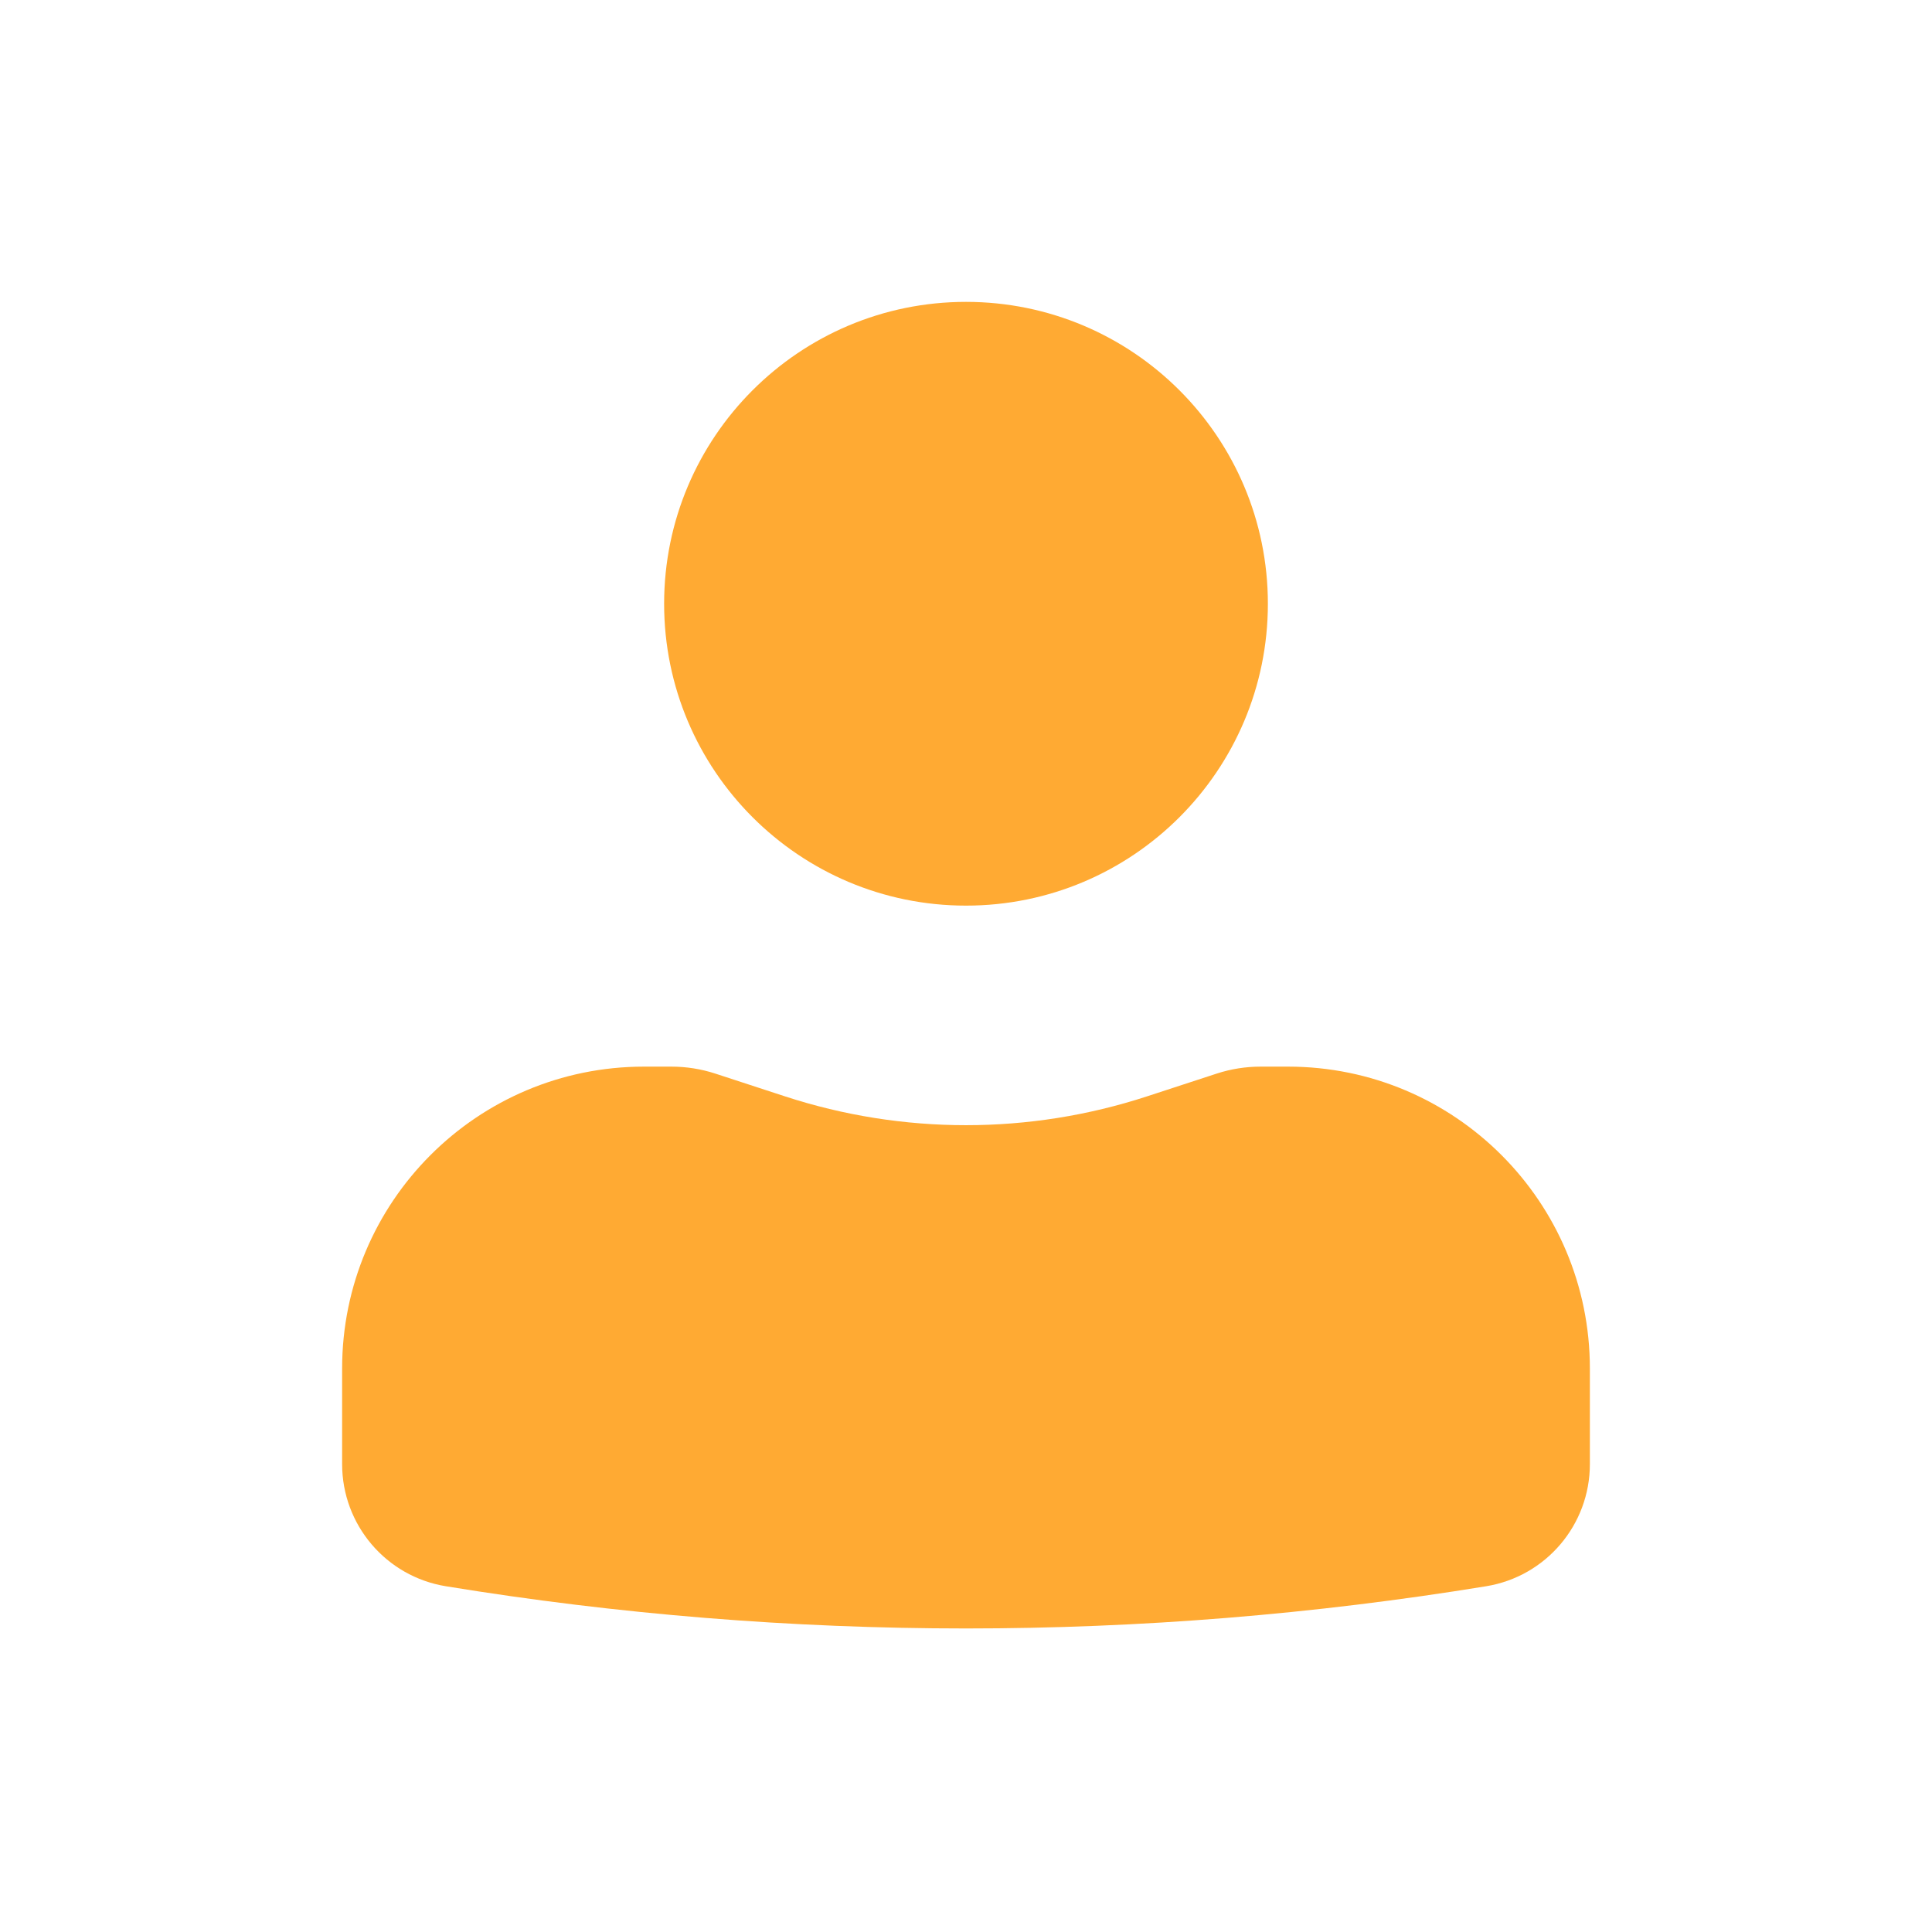
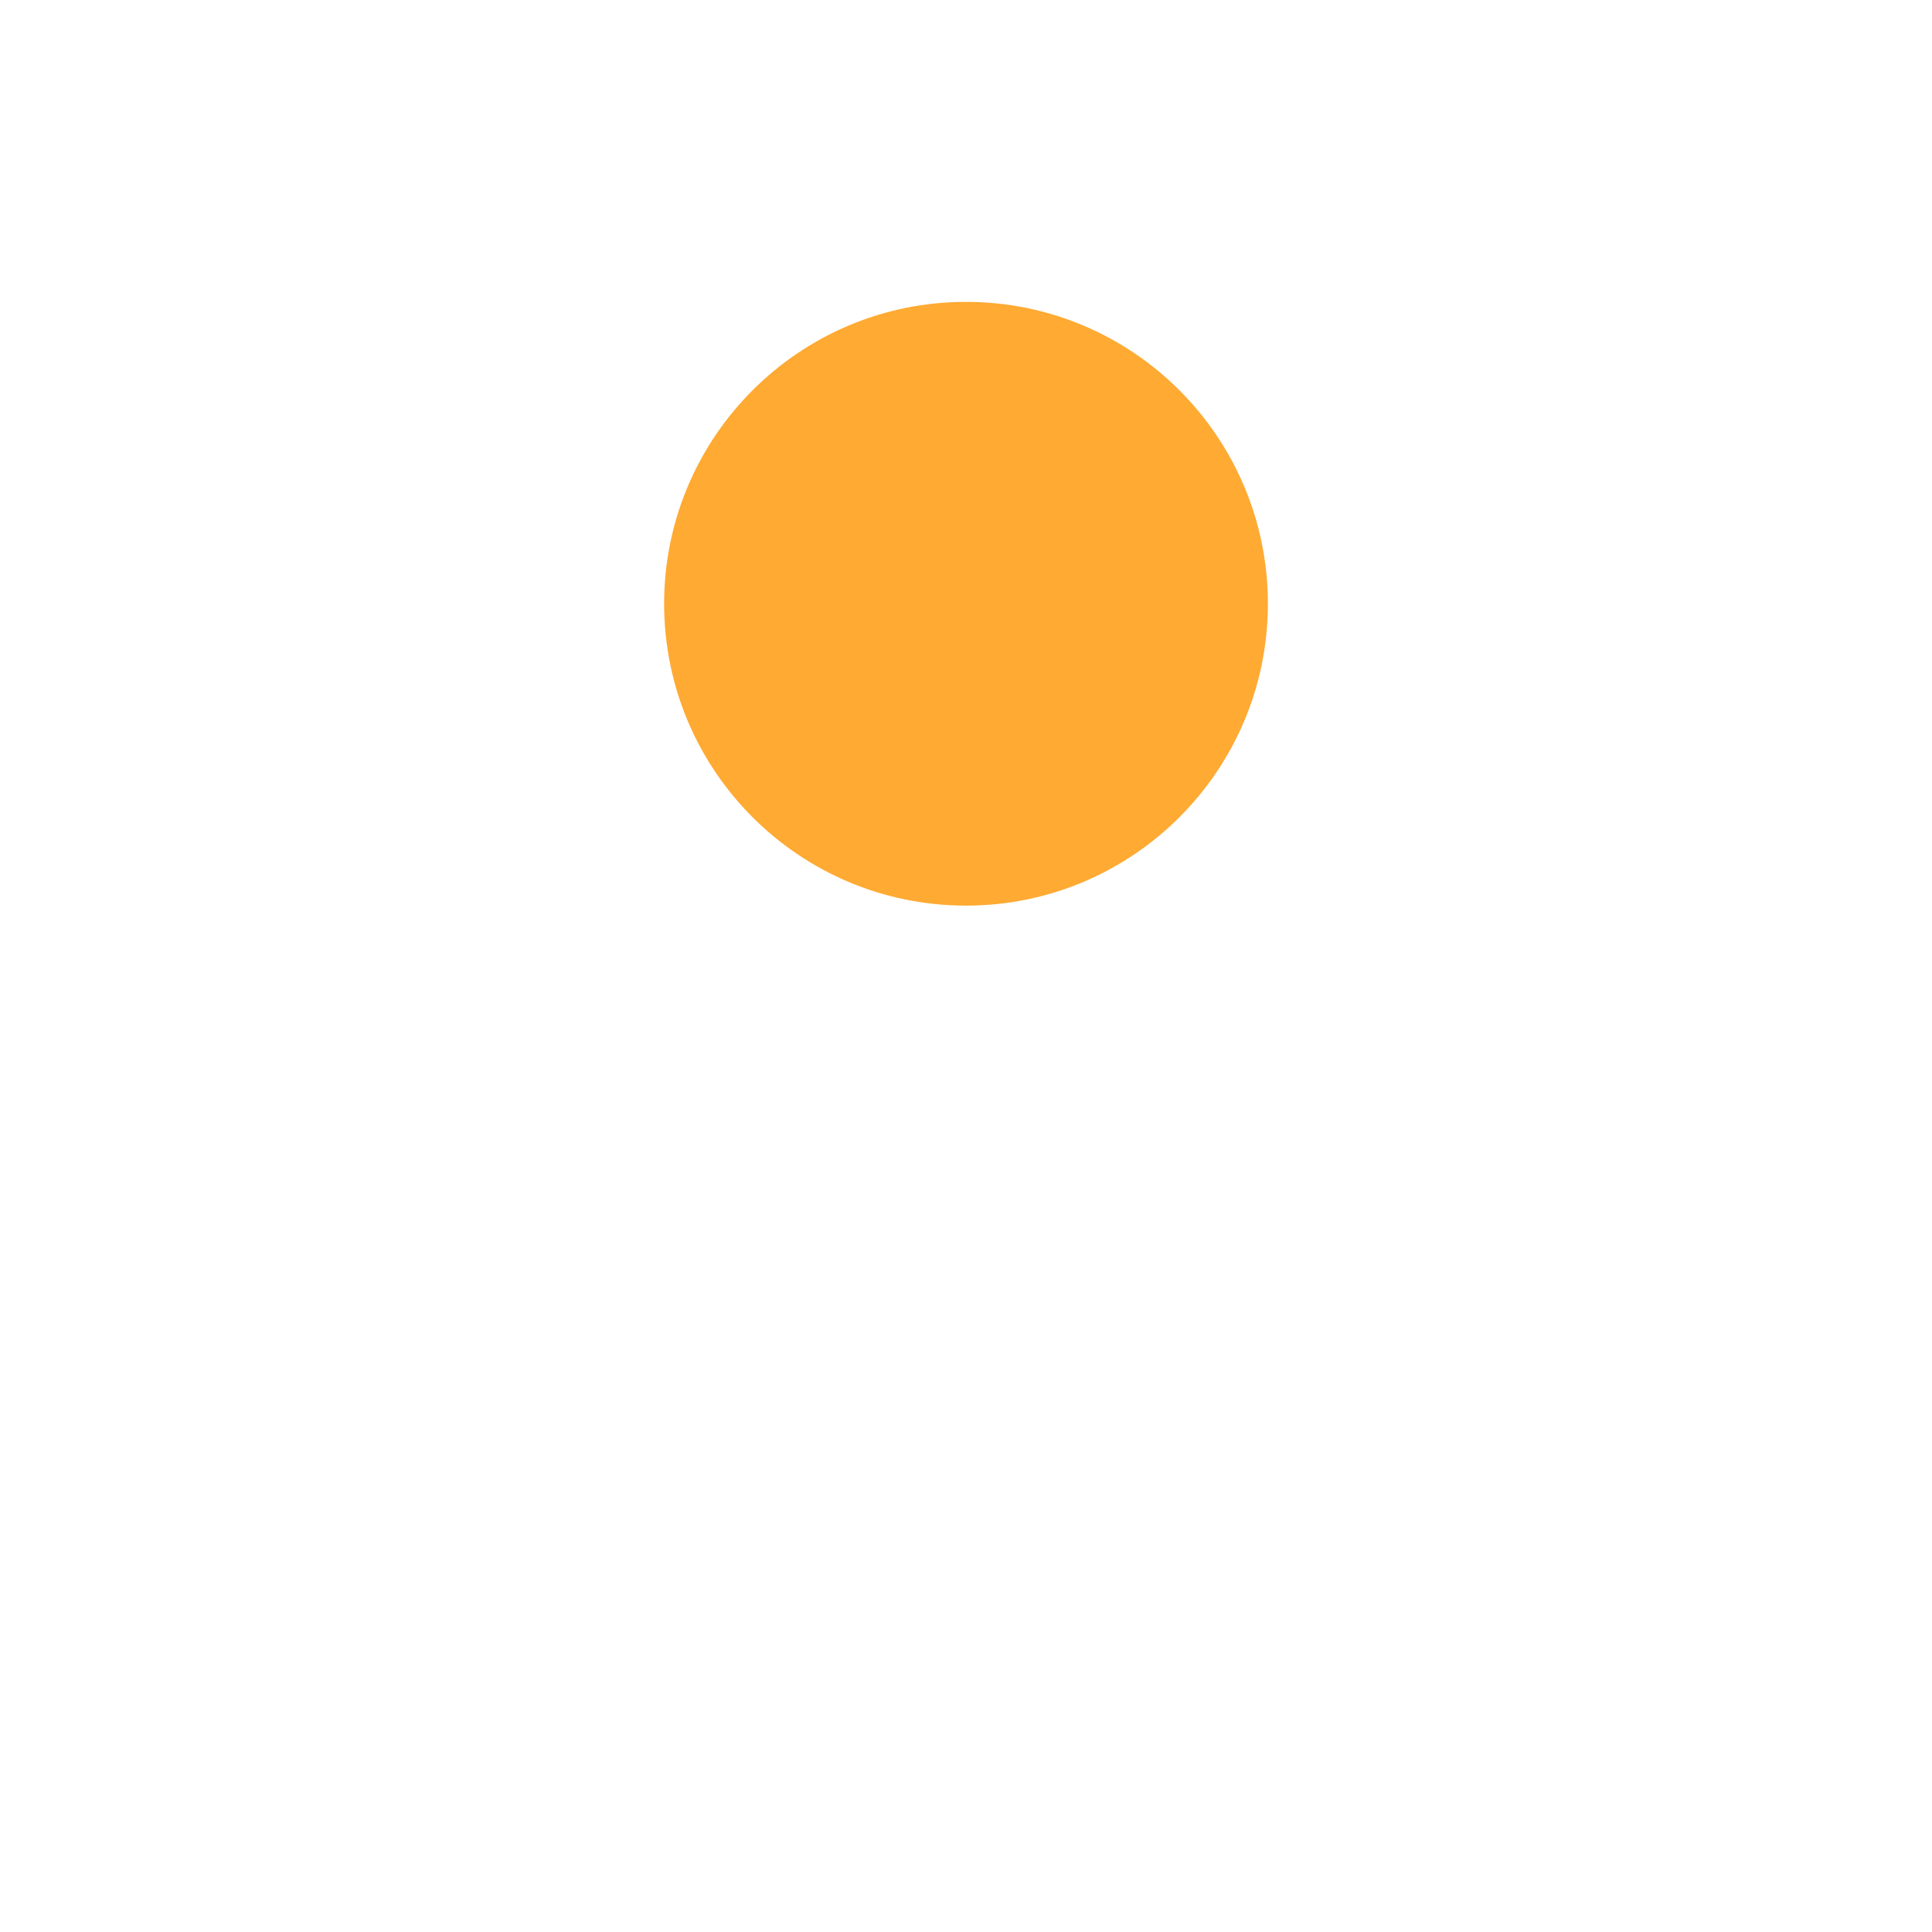
<svg xmlns="http://www.w3.org/2000/svg" width="24" height="24" viewBox="0 0 24 24" fill="none">
  <path d="M12 3.75C9.929 3.75 8.25 5.429 8.25 7.5C8.25 9.571 9.929 11.25 12 11.25C14.071 11.25 15.75 9.571 15.75 7.5C15.75 5.429 14.071 3.75 12 3.75Z" fill="#FFAA33" />
-   <path d="M8 13.25C5.929 13.25 4.25 14.929 4.25 17V18.188C4.25 18.942 4.796 19.584 5.539 19.705C9.818 20.404 14.182 20.404 18.461 19.705C19.204 19.584 19.75 18.942 19.75 18.188V17C19.75 14.929 18.071 13.25 16 13.25H15.659C15.475 13.25 15.291 13.279 15.116 13.336L14.25 13.619C12.788 14.097 11.212 14.097 9.75 13.619L8.884 13.336C8.709 13.279 8.525 13.25 8.341 13.25H8Z" fill="#FFAA33" />
</svg>